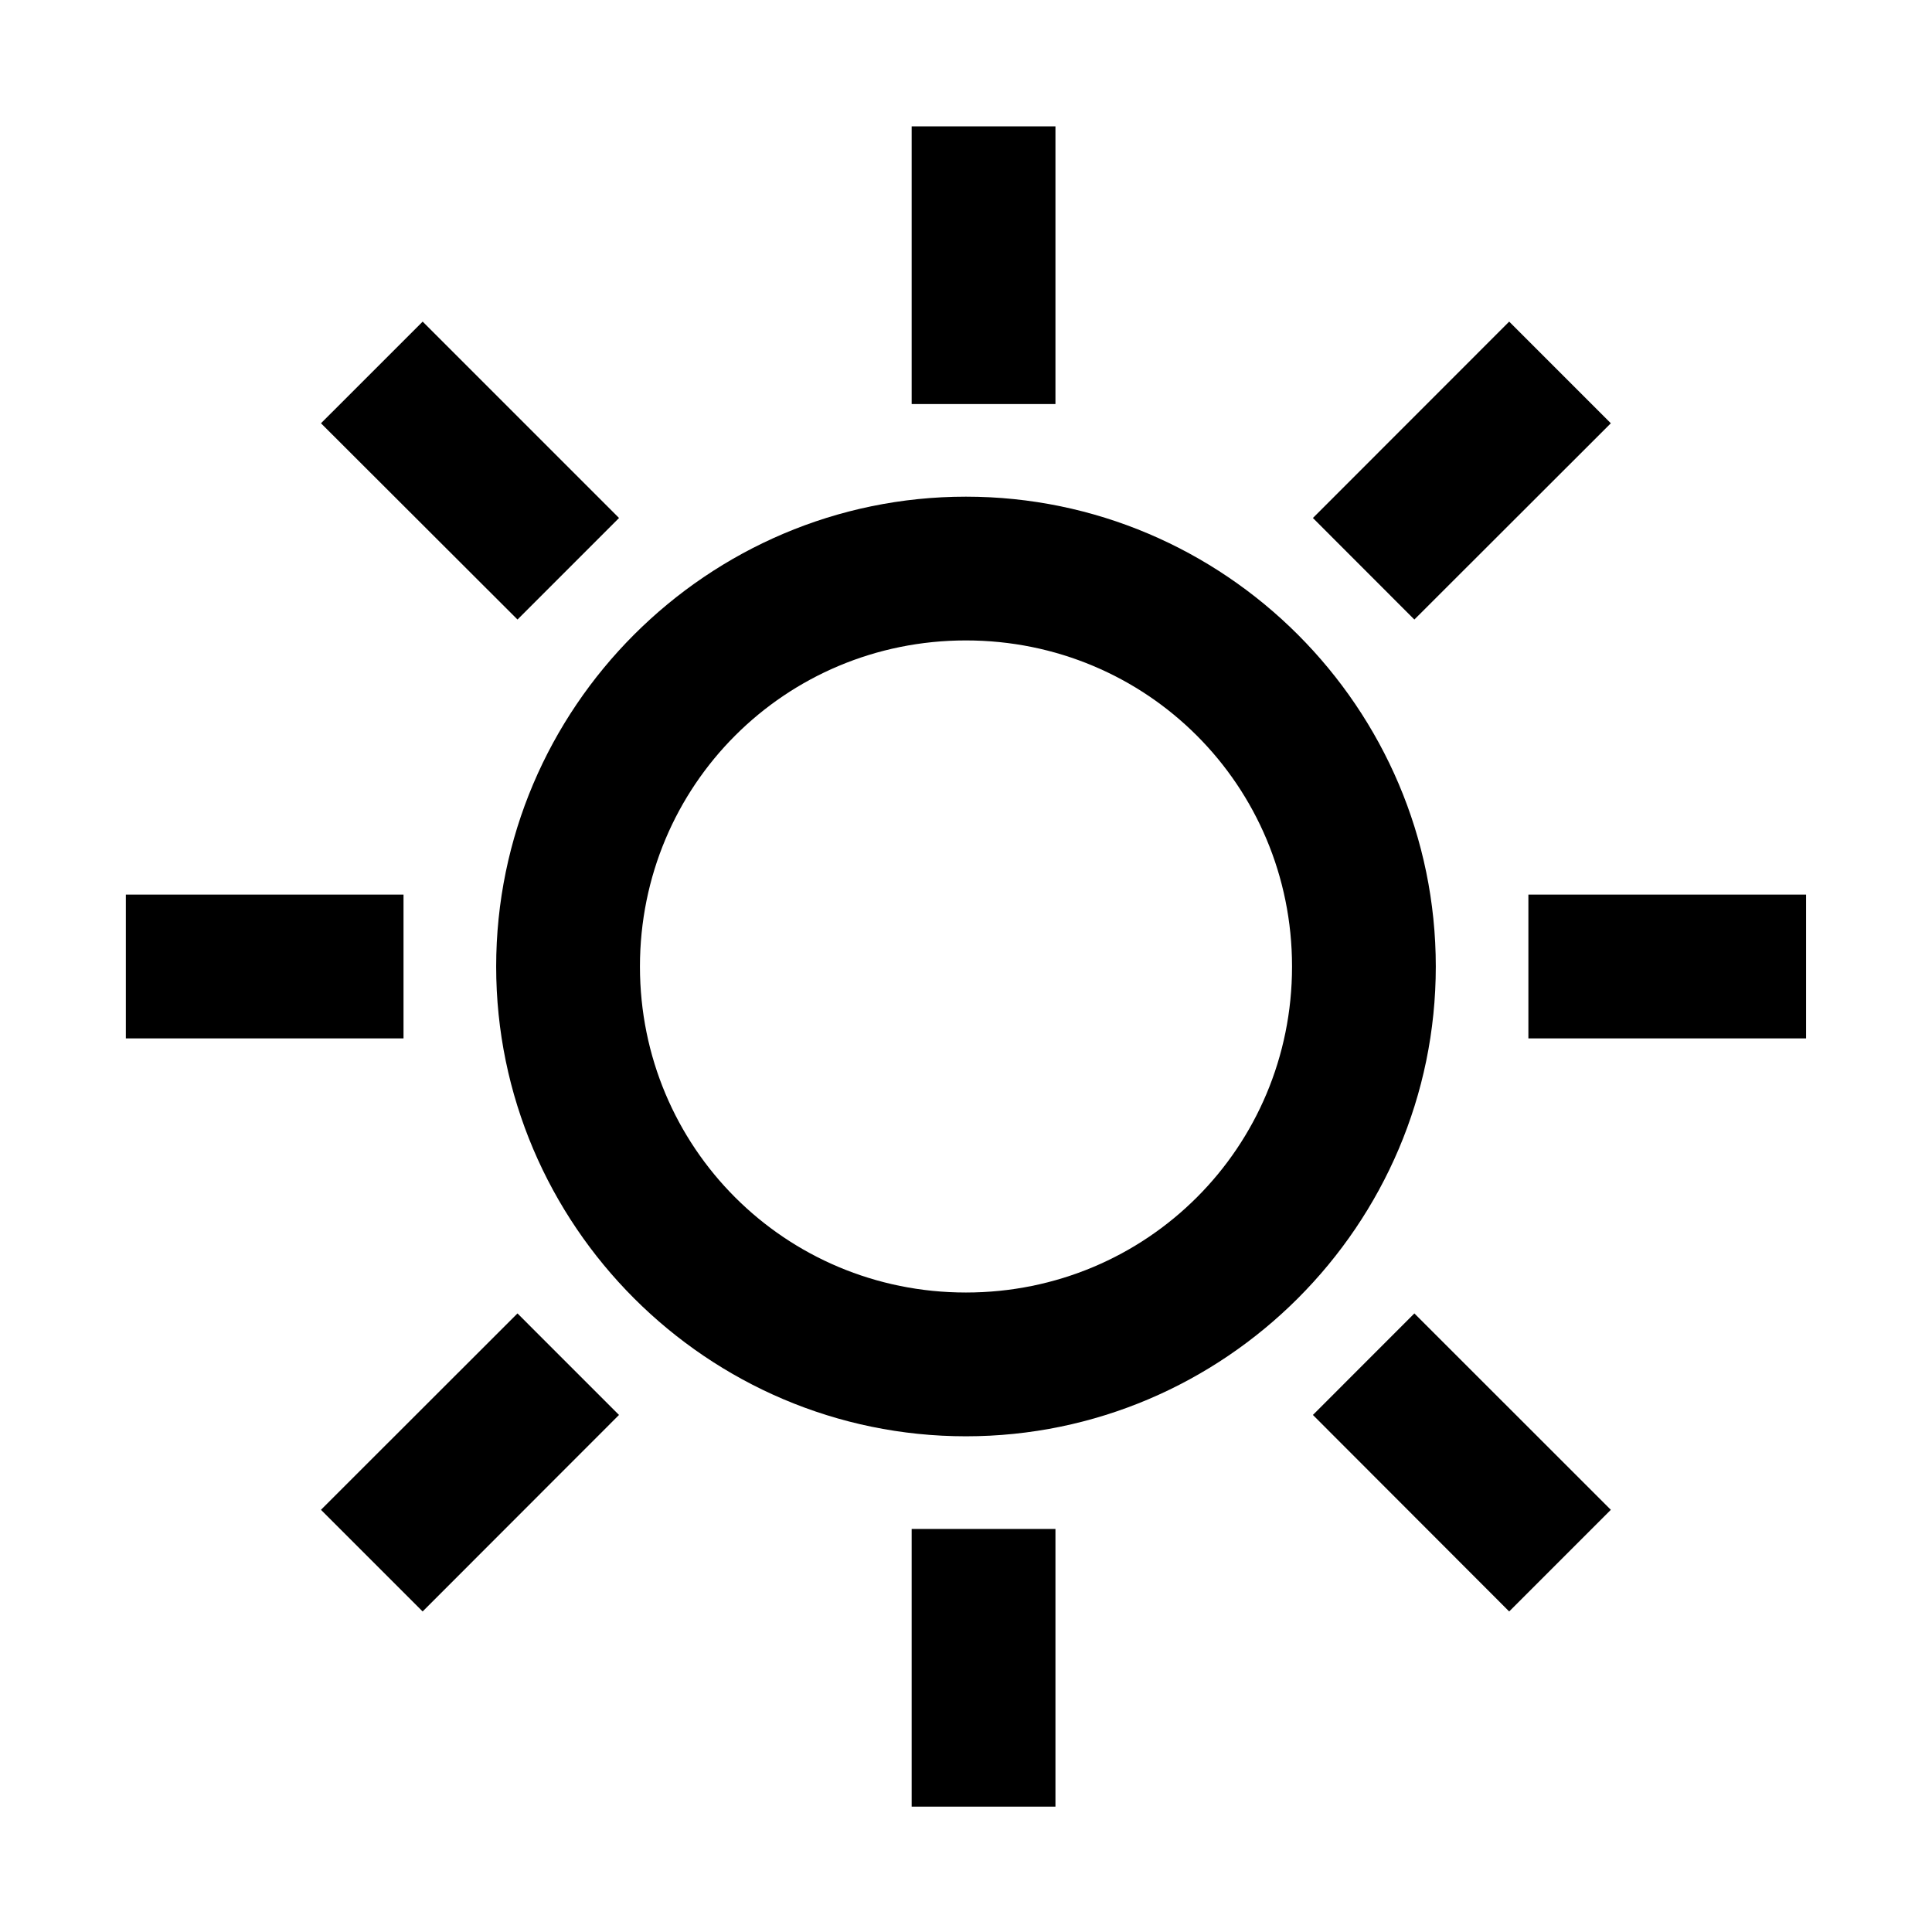
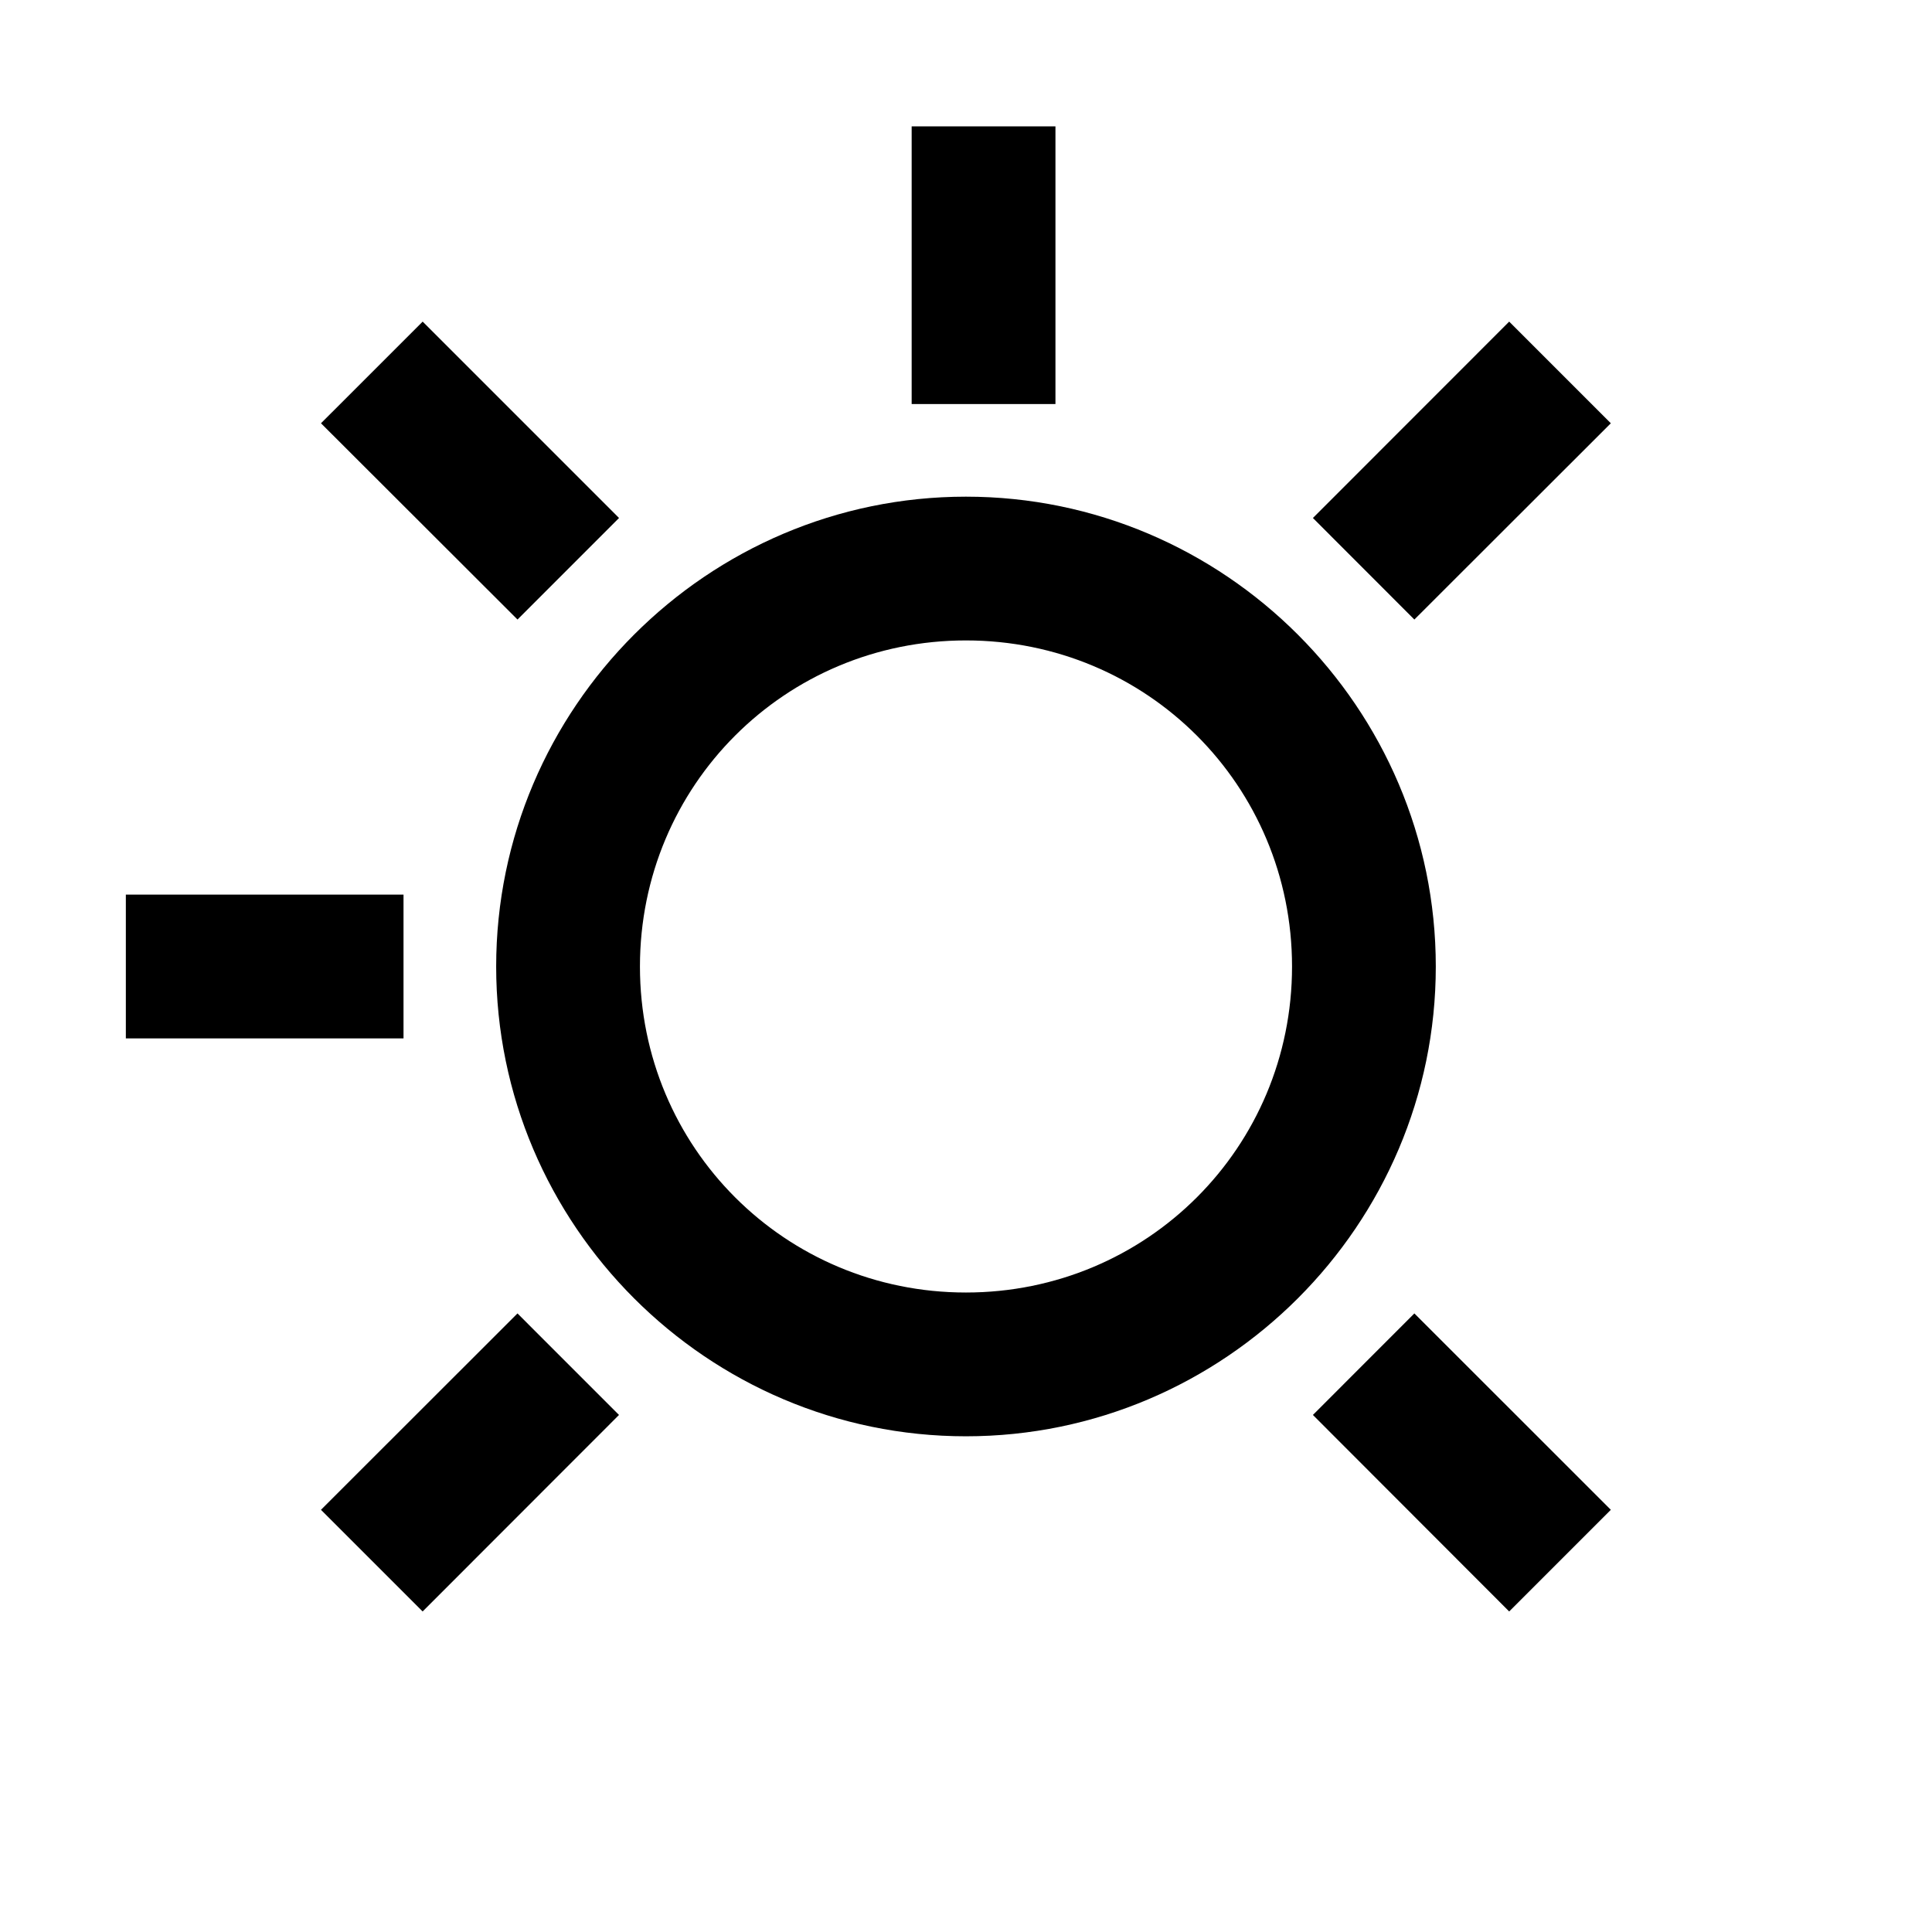
<svg xmlns="http://www.w3.org/2000/svg" fill="#000000" width="800px" height="800px" version="1.1" viewBox="144 144 512 512">
  <g>
    <path d="m399.98 313.72c47.961 0 86.422 38.457 86.422 86.422 0 47.93-38.453 86.387-86.422 86.387-47.934 0-86.387-38.465-86.387-86.387 0-47.965 38.457-86.422 86.387-86.422zm0-38.098c-68.52 0-124.49 55.98-124.49 124.52 0 68.512 55.973 124.49 124.49 124.49 68.539 0 124.52-55.98 124.52-124.49 0-68.543-55.98-124.52-124.52-124.52z" />
-     <path d="m385.6 549.19h38.105v73.586h-38.105z" />
    <path d="m385.6 177.49h38.105v73.586h-38.105z" />
    <path d="m177.35 381.08h73.586v38.105h-73.586z" />
-     <path d="m549.04 381.08h73.59v38.105h-73.59z" />
    <path d="m256.01 229.23-26.945 26.941 52.082 52.012 26.902-26.91z" />
    <path d="m518.82 492.07-26.887 26.906 52.016 52.078 26.938-26.941z" />
    <path d="m543.95 229.23-52.016 52.043 26.887 26.91 52.066-52.012z" />
    <path d="m281.14 492.07-52.082 52.043 26.945 26.941 52.039-52.078z" />
  </g>
</svg>